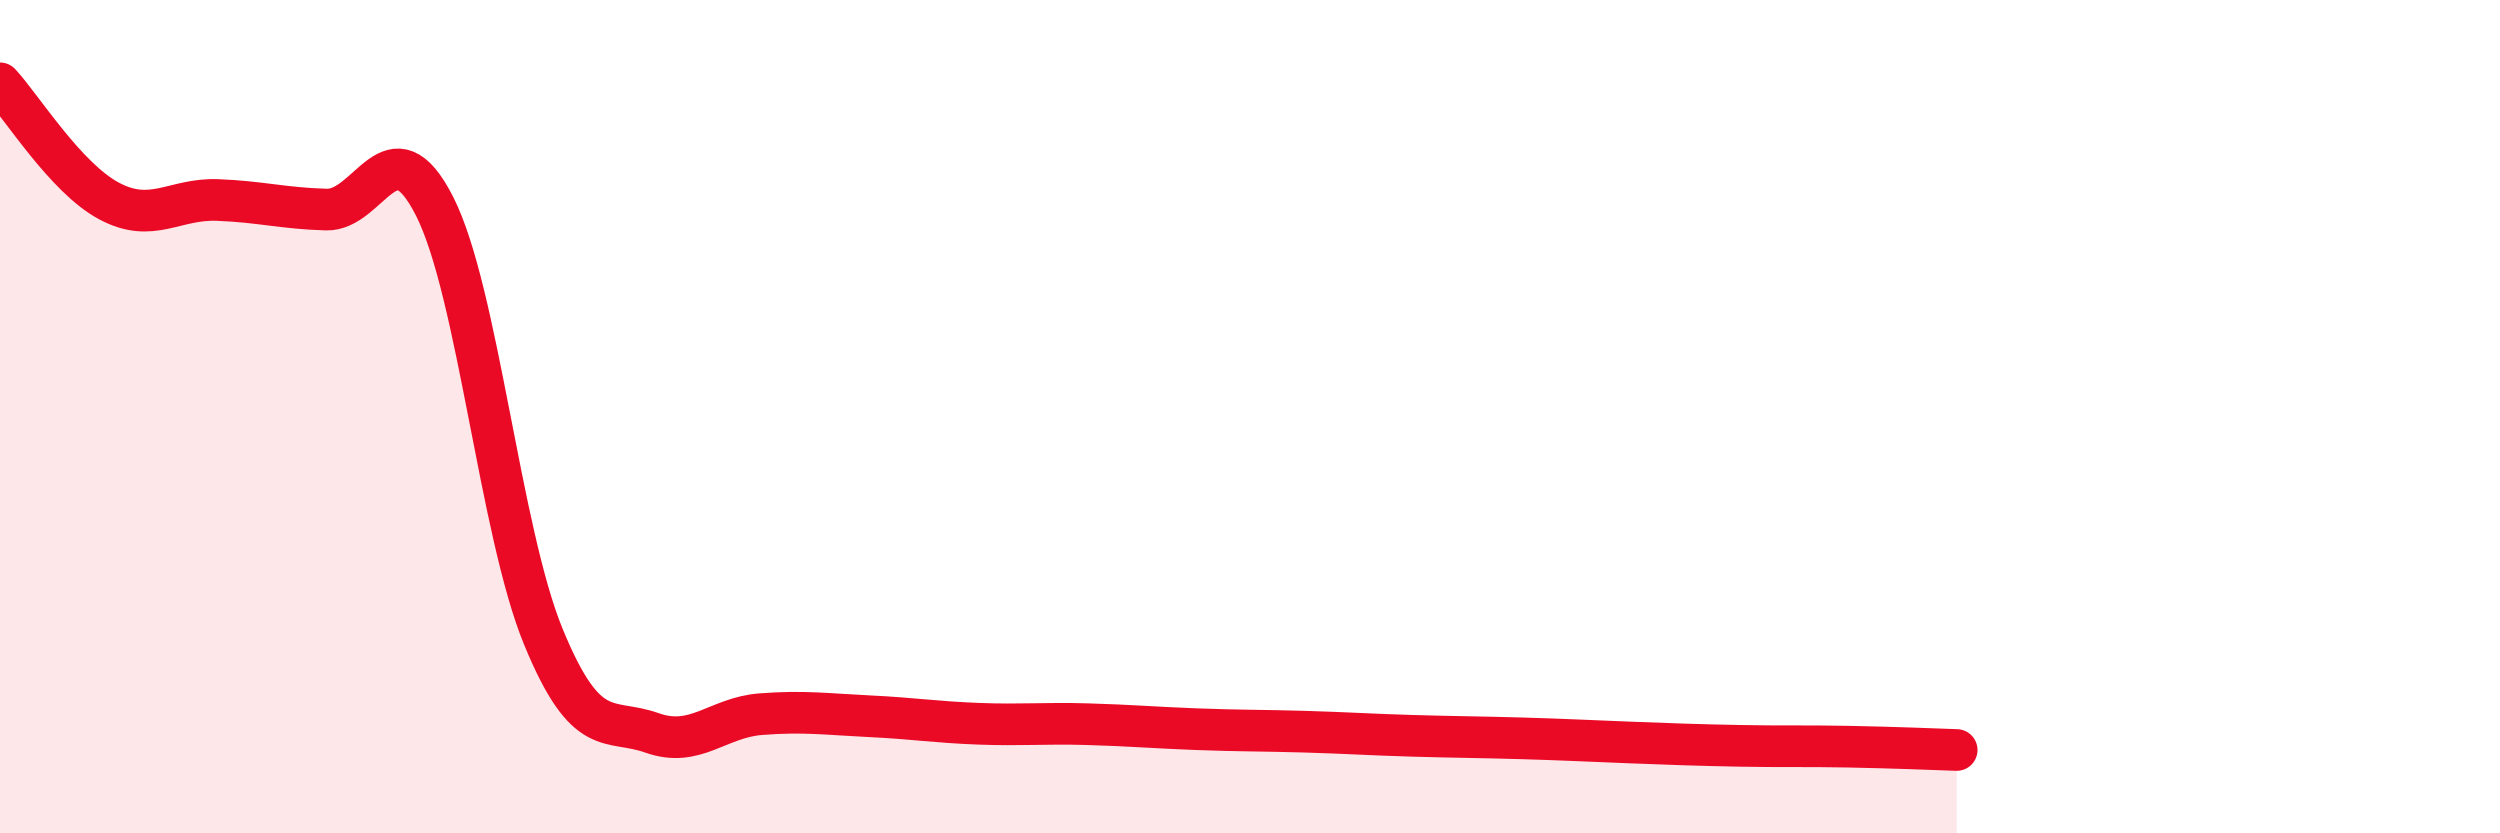
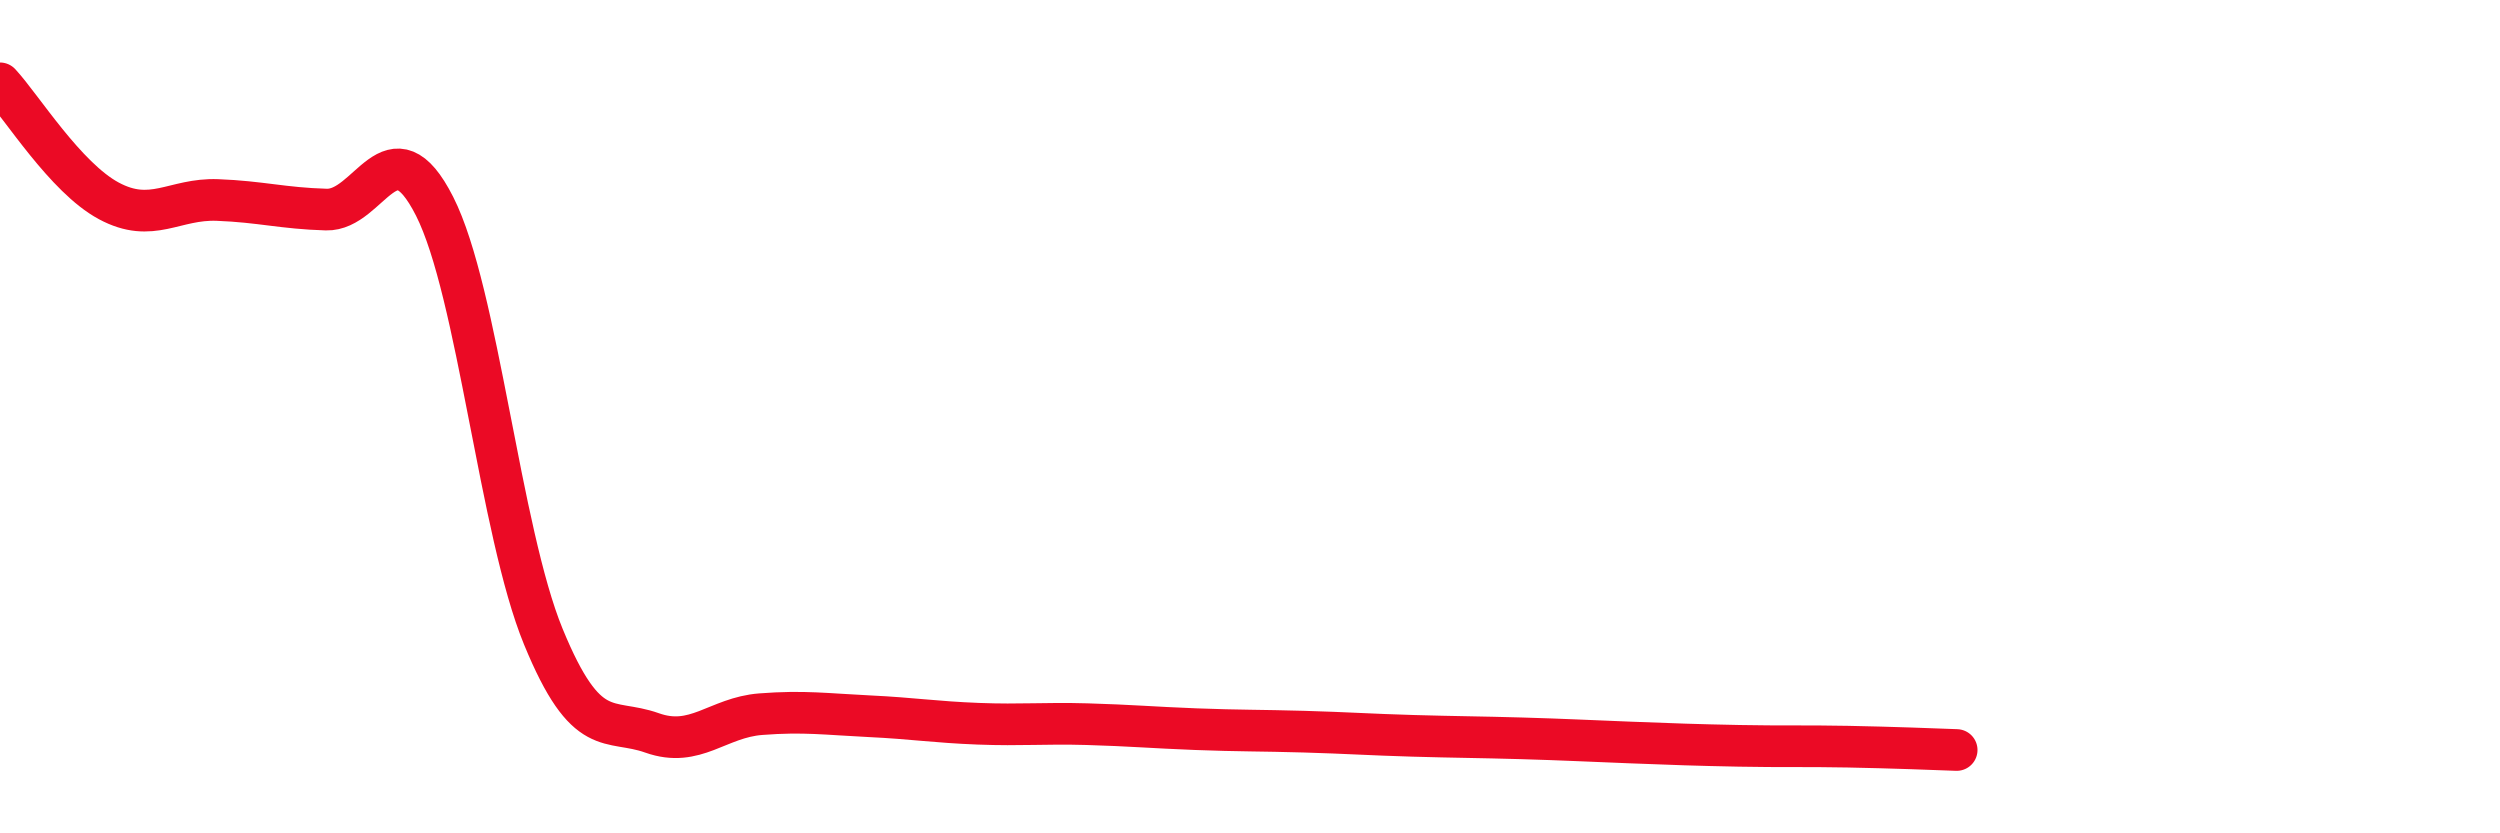
<svg xmlns="http://www.w3.org/2000/svg" width="60" height="20" viewBox="0 0 60 20">
-   <path d="M 0,2 C 0.52,2.56 1.57,4.26 2.61,4.82 C 3.65,5.38 4.18,4.76 5.22,4.8 C 6.26,4.84 6.79,5 7.83,5.03 C 8.87,5.06 9.39,2.9 10.43,4.95 C 11.47,7 12,12.75 13.04,15.28 C 14.08,17.81 14.61,17.22 15.65,17.59 C 16.69,17.96 17.22,17.22 18.26,17.14 C 19.3,17.06 19.83,17.14 20.87,17.19 C 21.91,17.24 22.44,17.33 23.48,17.37 C 24.52,17.41 25.05,17.35 26.09,17.38 C 27.13,17.41 27.66,17.46 28.7,17.5 C 29.74,17.54 30.26,17.53 31.3,17.56 C 32.34,17.59 32.87,17.63 33.91,17.66 C 34.95,17.69 35.48,17.69 36.52,17.72 C 37.56,17.75 38.09,17.78 39.13,17.82 C 40.17,17.86 40.7,17.88 41.74,17.9 C 42.78,17.92 43.31,17.9 44.35,17.92 C 45.39,17.94 46.44,17.98 46.96,18L46.96 20L0 20Z" fill="#EB0A25" opacity="0.1" stroke-linecap="round" stroke-linejoin="round" />
  <path d="M 0,2 C 0.52,2.56 1.57,4.26 2.61,4.82 C 3.65,5.38 4.18,4.76 5.22,4.8 C 6.26,4.84 6.79,5 7.83,5.03 C 8.87,5.06 9.39,2.9 10.43,4.95 C 11.47,7 12,12.75 13.04,15.28 C 14.08,17.81 14.61,17.22 15.65,17.59 C 16.69,17.96 17.22,17.22 18.26,17.14 C 19.3,17.06 19.83,17.14 20.87,17.19 C 21.91,17.24 22.44,17.33 23.48,17.37 C 24.52,17.41 25.05,17.35 26.09,17.38 C 27.13,17.41 27.66,17.46 28.7,17.5 C 29.74,17.54 30.26,17.53 31.3,17.56 C 32.34,17.59 32.87,17.63 33.91,17.66 C 34.95,17.69 35.48,17.69 36.52,17.72 C 37.56,17.75 38.09,17.78 39.13,17.82 C 40.17,17.86 40.7,17.88 41.74,17.9 C 42.78,17.92 43.31,17.9 44.35,17.92 C 45.39,17.94 46.44,17.98 46.96,18" stroke="#EB0A25" stroke-width="1" fill="none" stroke-linecap="round" stroke-linejoin="round" />
</svg>